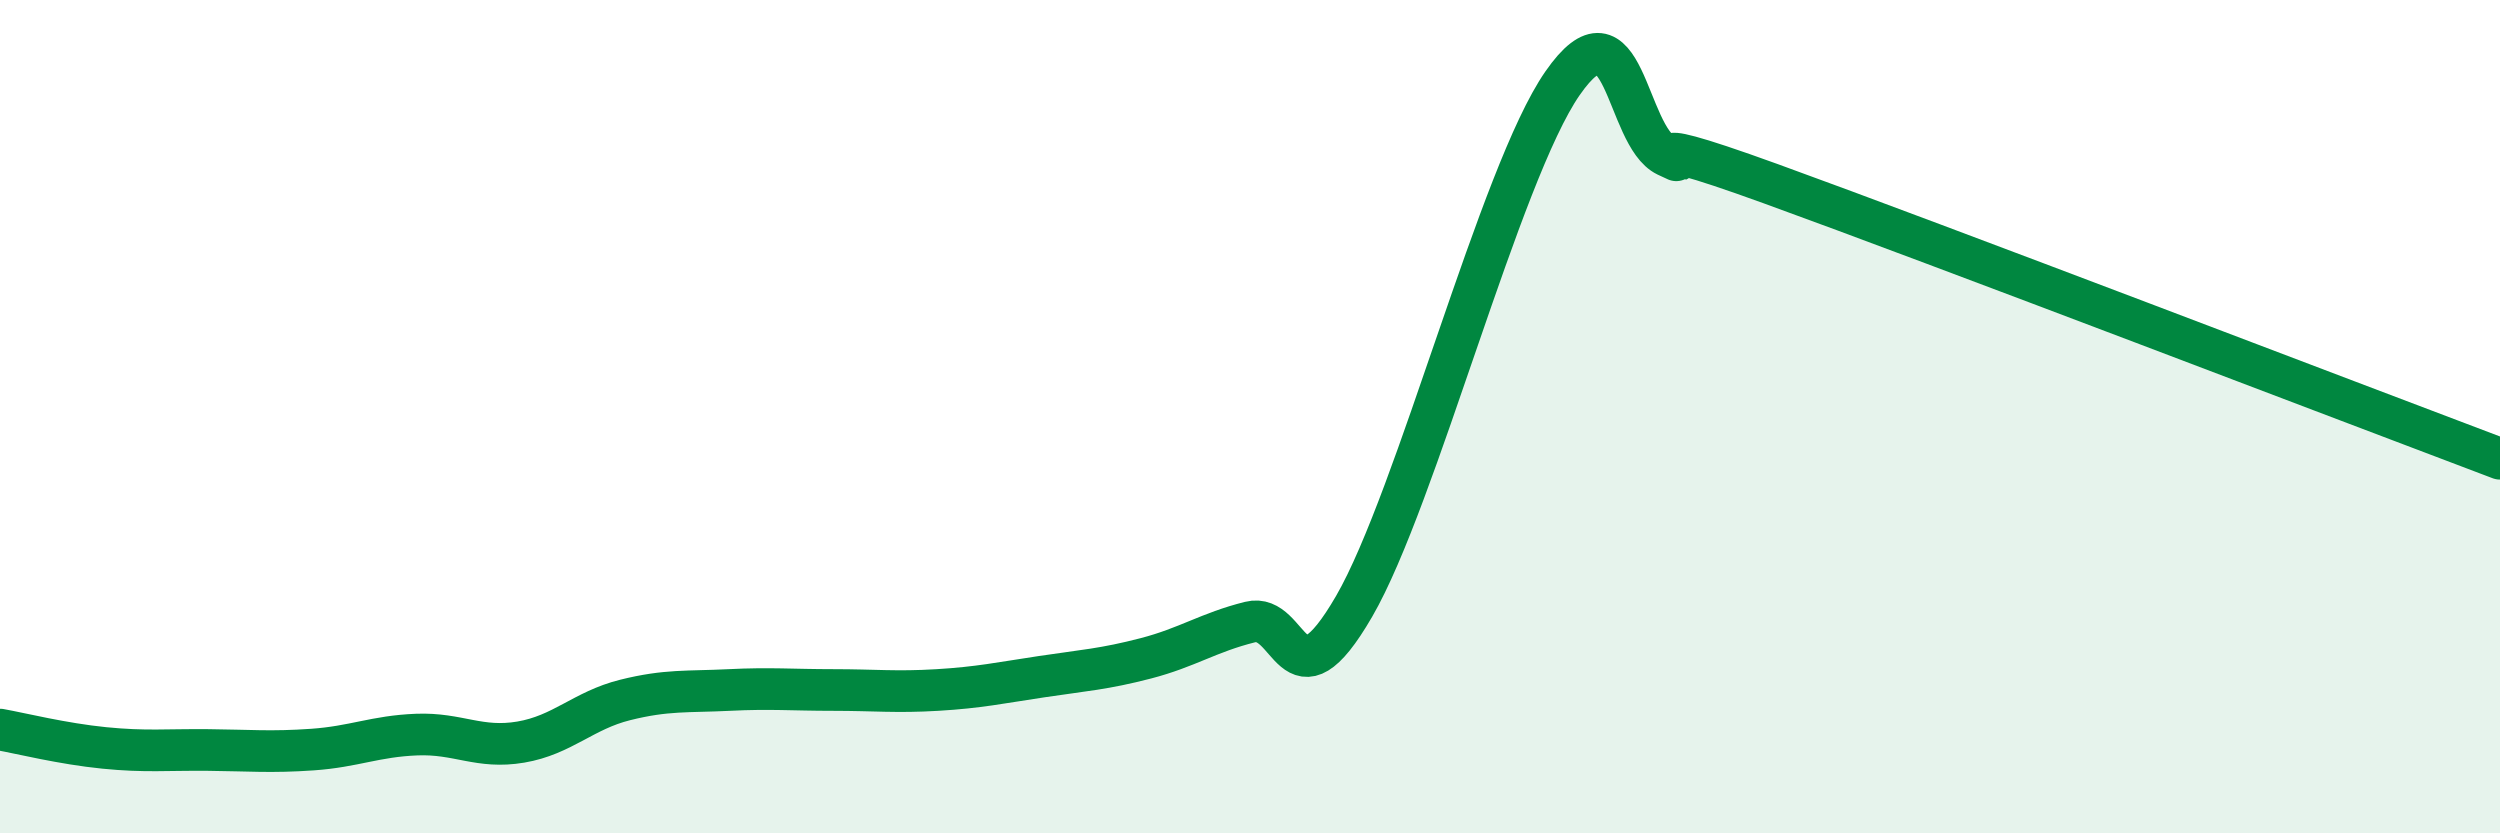
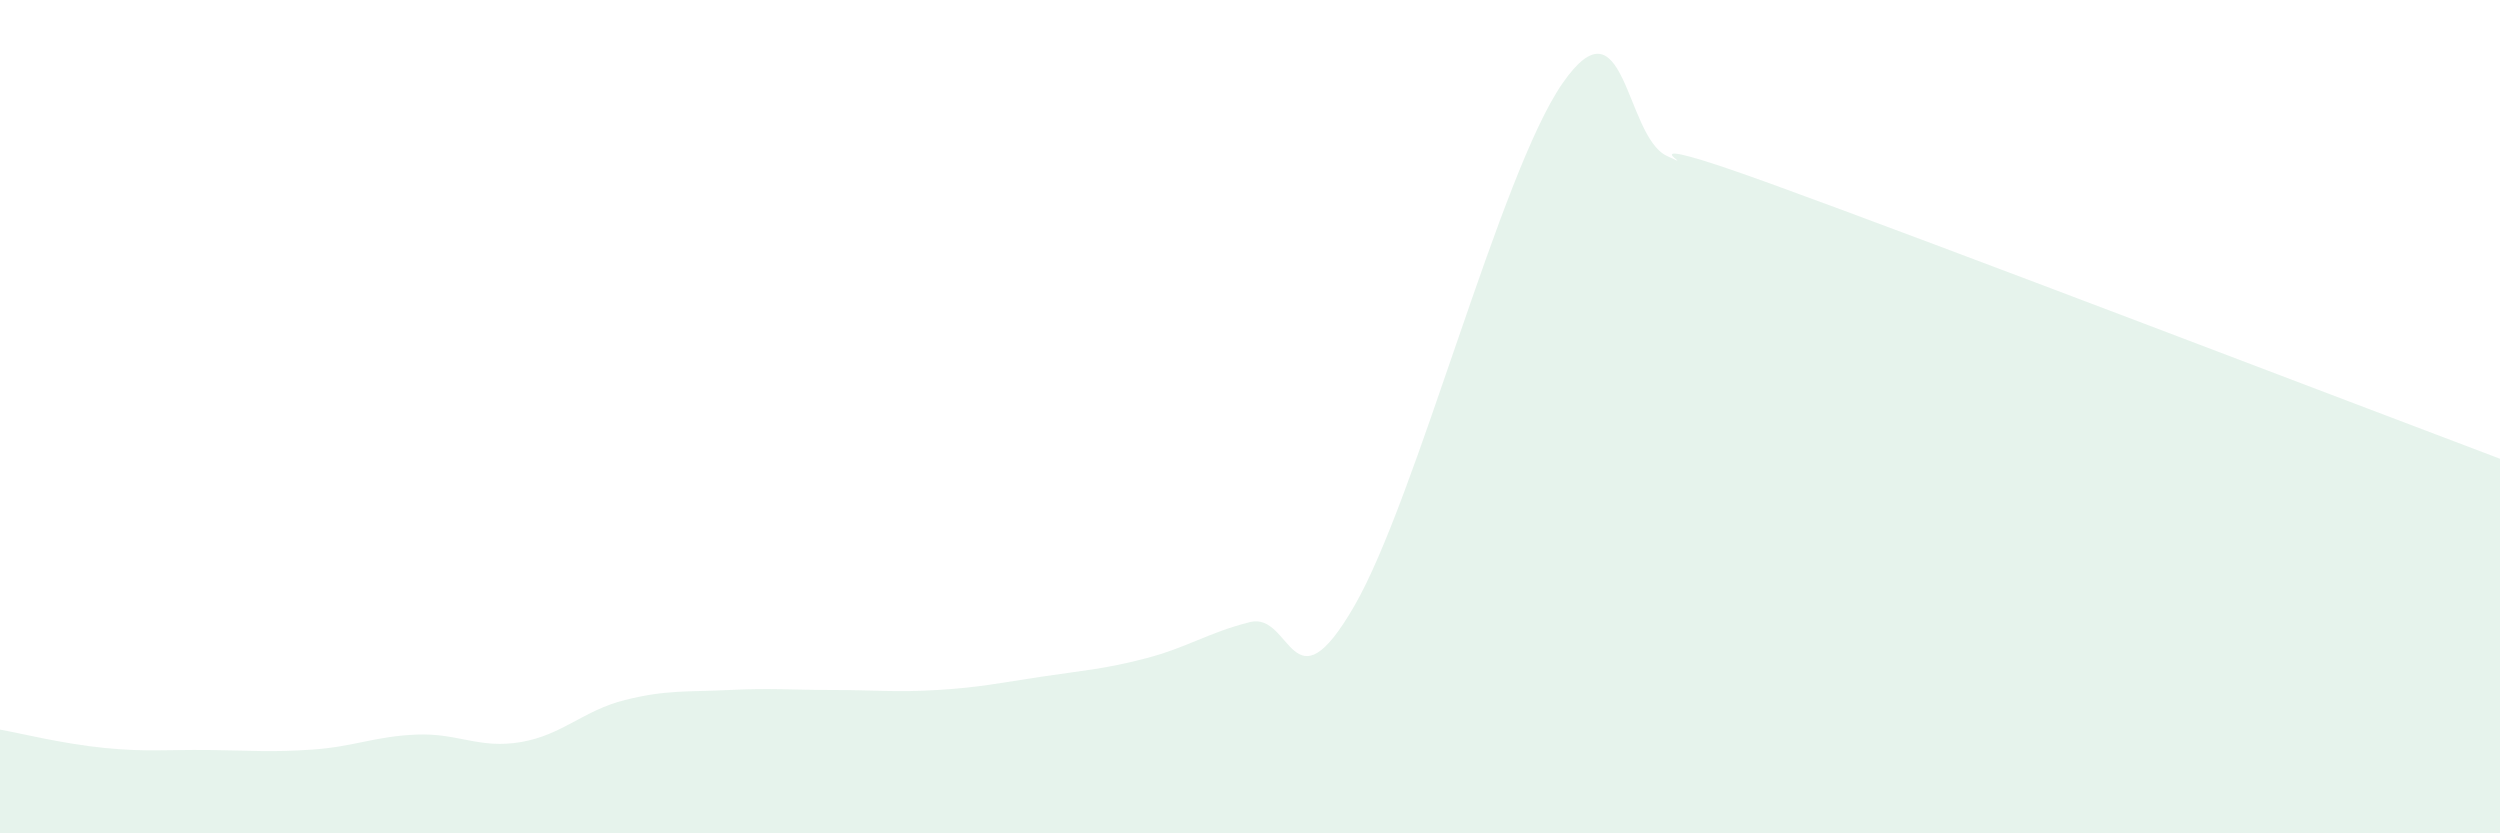
<svg xmlns="http://www.w3.org/2000/svg" width="60" height="20" viewBox="0 0 60 20">
  <path d="M 0,17.51 C 0.5,17.6 1.5,17.85 2.5,17.95 C 3.5,18.05 4,17.99 5,18 C 6,18.01 6.5,18.06 7.5,17.99 C 8.5,17.92 9,17.67 10,17.63 C 11,17.59 11.5,17.98 12.5,17.81 C 13.5,17.64 14,17.05 15,16.8 C 16,16.55 16.5,16.61 17.5,16.56 C 18.5,16.51 19,16.56 20,16.56 C 21,16.56 21.5,16.62 22.5,16.56 C 23.5,16.5 24,16.39 25,16.24 C 26,16.09 26.5,16.06 27.5,15.8 C 28.5,15.54 29,15.18 30,14.93 C 31,14.68 31,17.14 32.5,14.55 C 34,11.96 36,4.16 37.5,2 C 39,-0.16 39,3.26 40,3.74 C 41,4.22 38.5,2.96 42.5,4.41 C 46.5,5.86 56.5,9.69 60,11.01L60 20L0 20Z" fill="#008740" opacity="0.1" stroke-linecap="round" stroke-linejoin="round" />
-   <path d="M 0,17.51 C 0.5,17.6 1.5,17.85 2.5,17.95 C 3.5,18.05 4,17.99 5,18 C 6,18.01 6.5,18.06 7.5,17.99 C 8.5,17.92 9,17.67 10,17.63 C 11,17.59 11.5,17.98 12.5,17.81 C 13.5,17.64 14,17.05 15,16.8 C 16,16.55 16.5,16.61 17.5,16.56 C 18.5,16.51 19,16.56 20,16.56 C 21,16.56 21.5,16.62 22.5,16.56 C 23.5,16.5 24,16.39 25,16.24 C 26,16.09 26.5,16.06 27.5,15.8 C 28.5,15.54 29,15.18 30,14.93 C 31,14.68 31,17.14 32.5,14.55 C 34,11.96 36,4.16 37.5,2 C 39,-0.16 39,3.26 40,3.74 C 41,4.22 38.5,2.96 42.5,4.41 C 46.5,5.86 56.5,9.69 60,11.01" stroke="#008740" stroke-width="1" fill="none" stroke-linecap="round" stroke-linejoin="round" />
</svg>